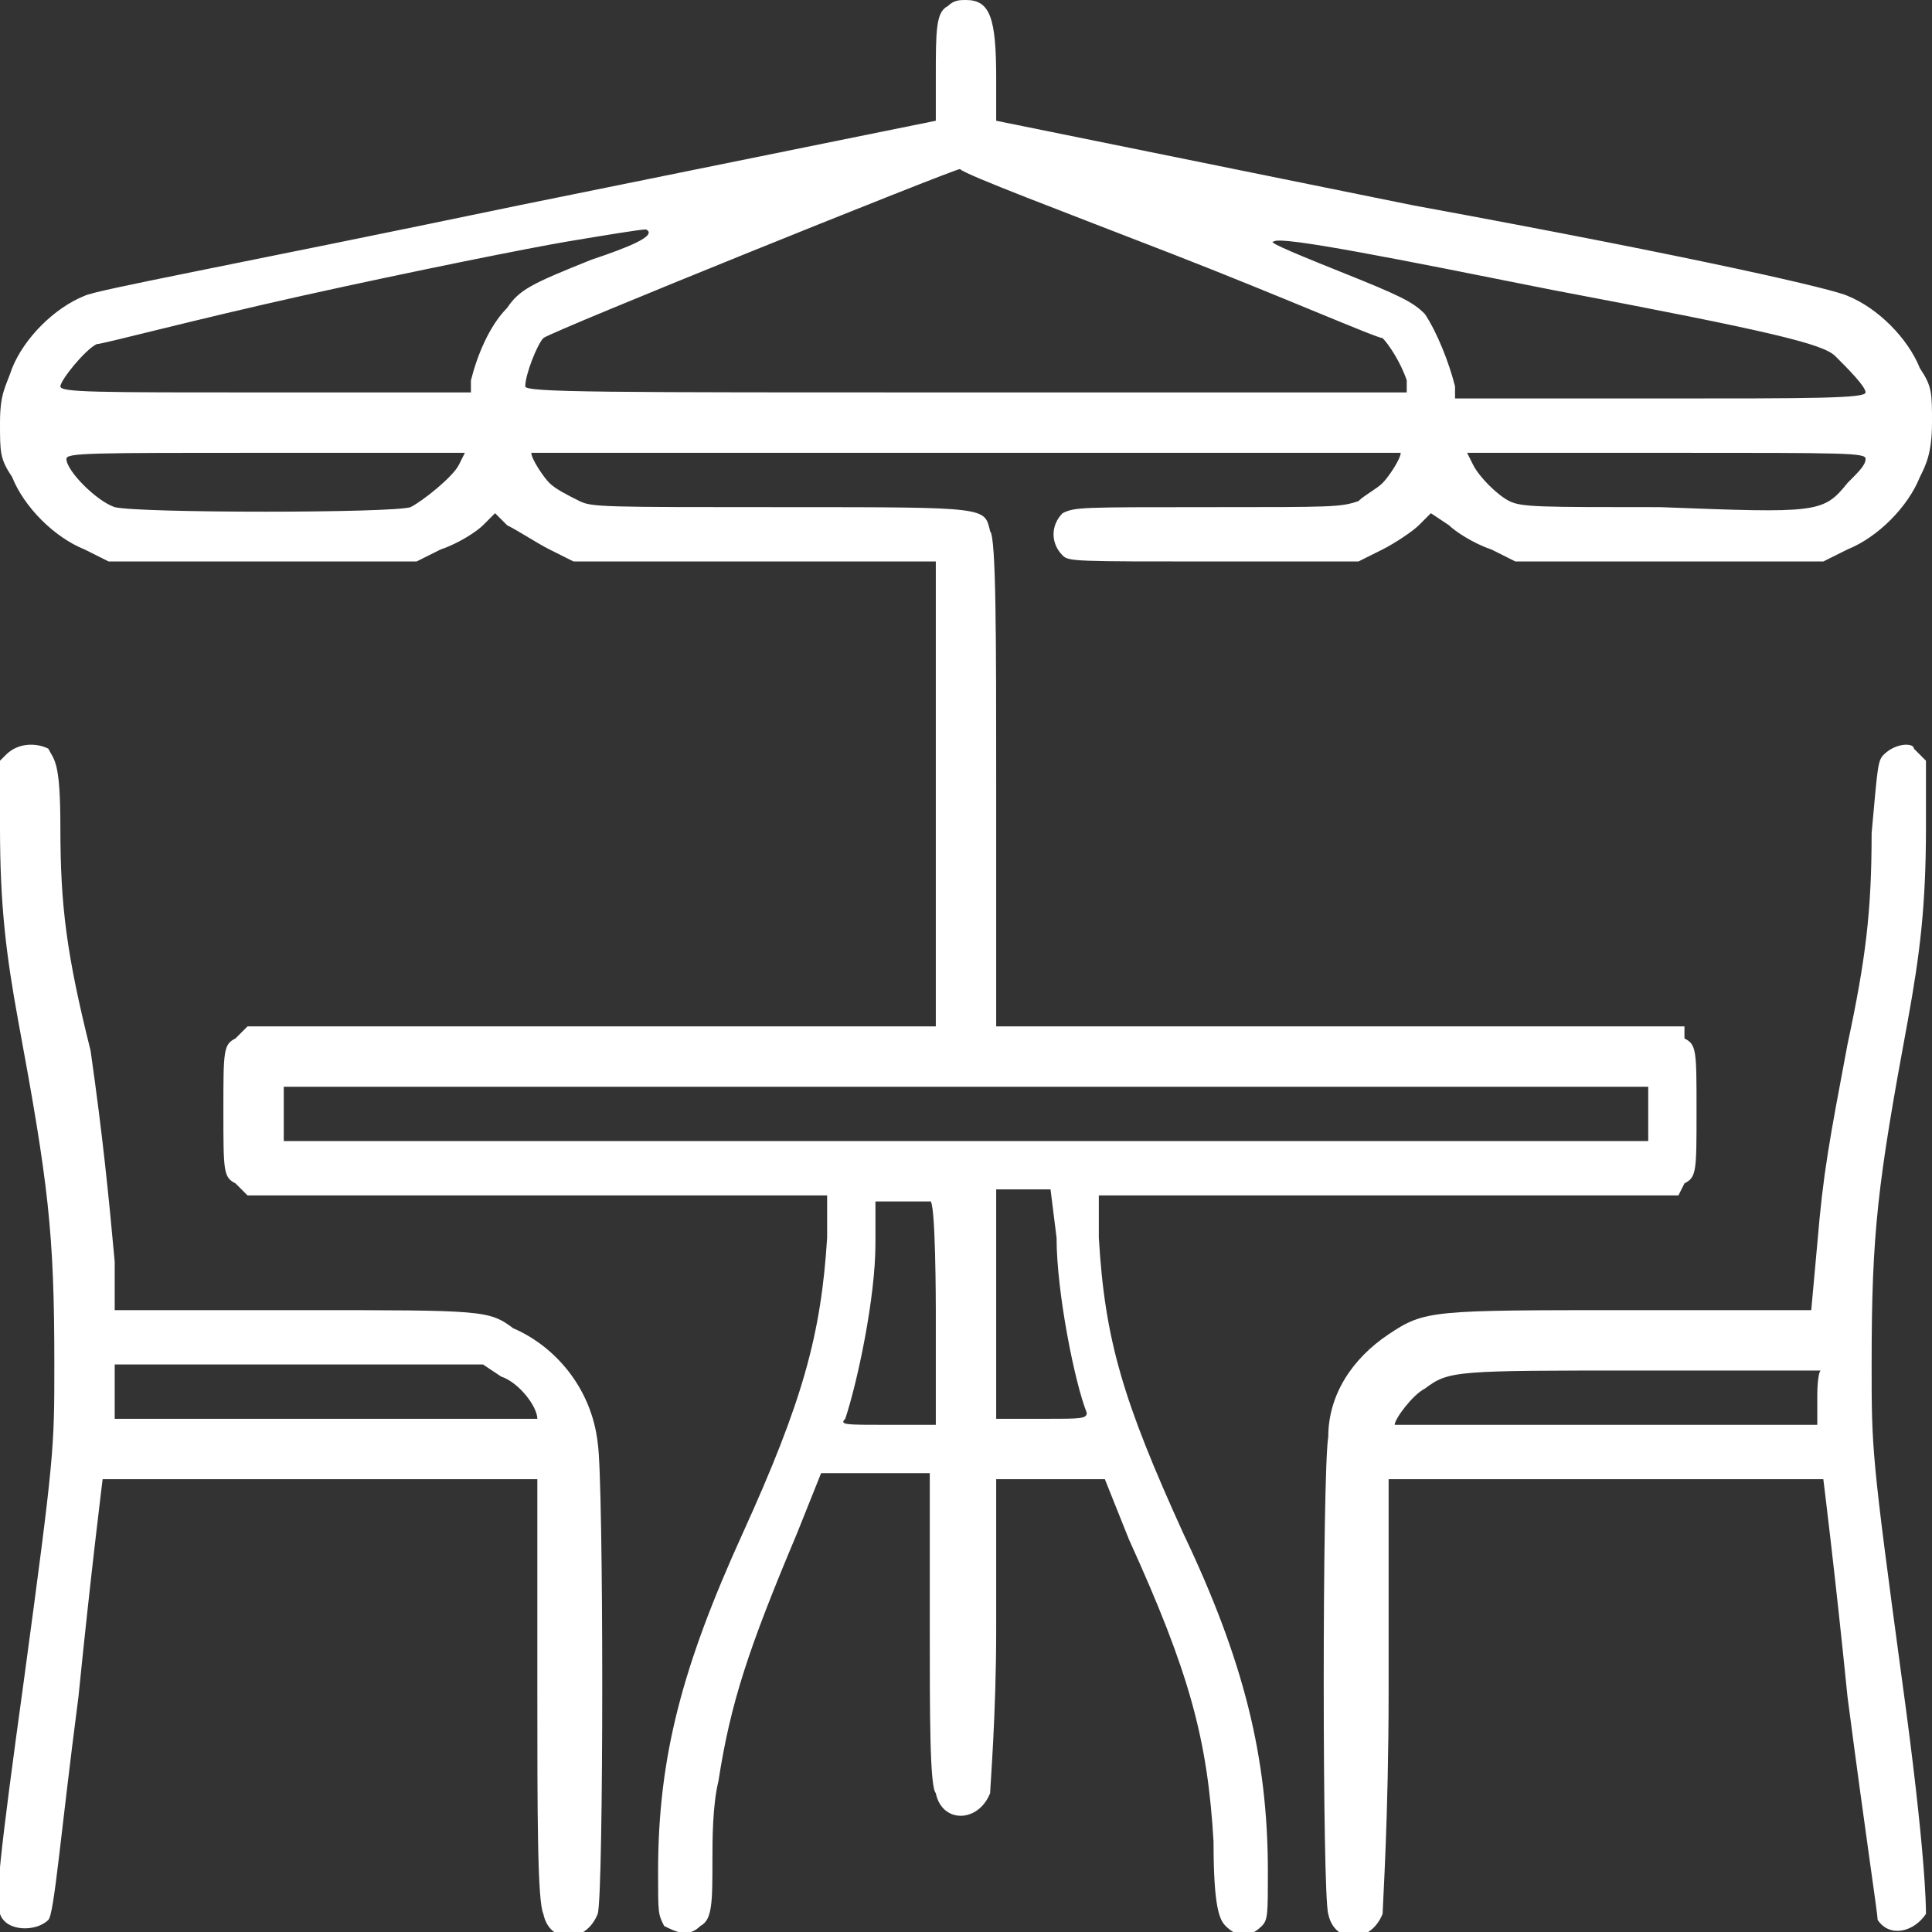
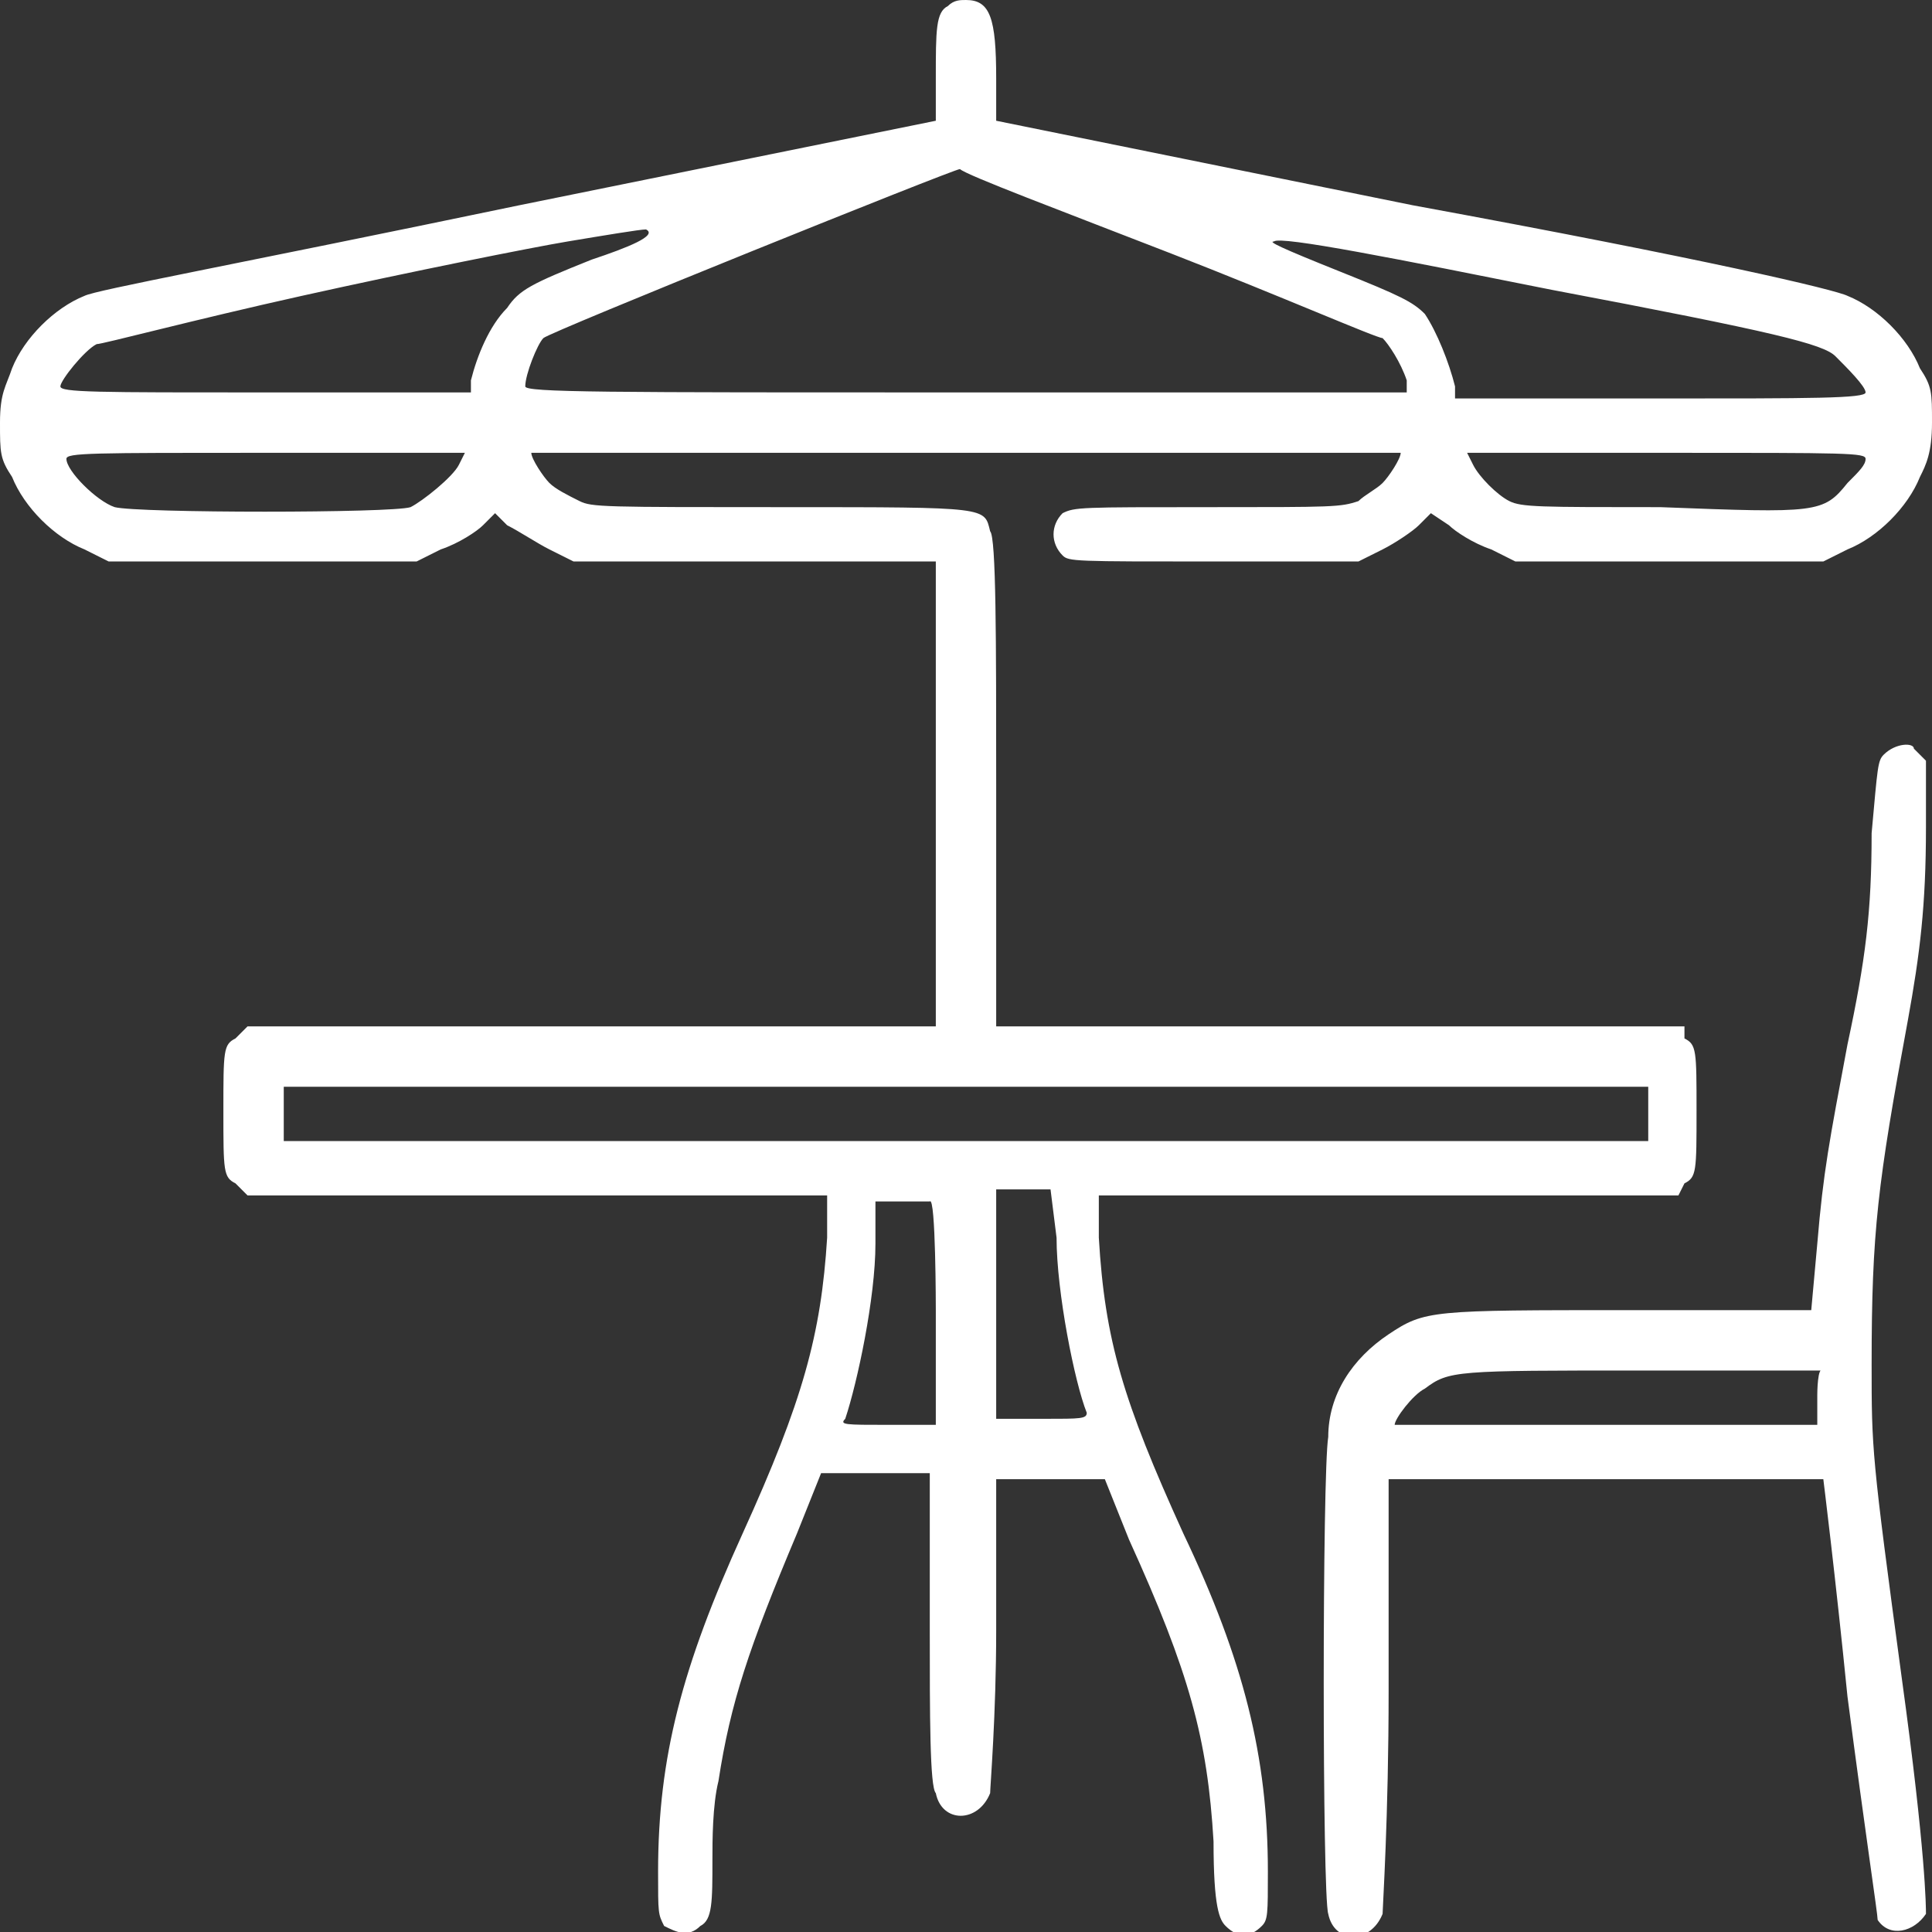
<svg xmlns="http://www.w3.org/2000/svg" id="Capa_1" x="0px" y="0px" viewBox="0 0 32 32" style="enable-background:new 0 0 32 32;" xml:space="preserve">
  <rect x="0" y="0" width="32" height="32" fill="#333333" stroke="none" />
  <style type="text/css">	.st0{fill:#FFFFFF;}</style>
  <path class="st0" d="M15.7,0.1c-0.2,0.1-0.2,0.4-0.2,1.2V2L8.6,3.4c-4.8,1-7,1.4-7.2,1.5C0.9,5.1,0.4,5.6,0.2,6.1C0.1,6.4,0,6.5,0,7 c0,0.5,0,0.6,0.2,0.9c0.2,0.5,0.7,1,1.2,1.2l0.4,0.2h5.1l0.4-0.2C7.6,9,7.9,8.8,8,8.7l0.2-0.2l0.2,0.2C8.6,8.8,8.9,9,9.1,9.1 l0.4,0.2l6,0V17H4.1l-0.2,0.2c-0.2,0.1-0.2,0.2-0.2,1.2s0,1.1,0.2,1.2l0.2,0.2h9.6l0,0.7c-0.1,1.6-0.4,2.7-1.4,4.9s-1.4,3.7-1.4,5.6 c0,0.7,0,0.7,0.1,0.9c0.2,0.1,0.4,0.2,0.6,0c0.2-0.1,0.2-0.4,0.2-1.1c0-0.3,0-0.9,0.1-1.3c0.2-1.3,0.5-2.2,1.3-4.1l0.4-1h1.8V27 c0,1.4,0,2.6,0.1,2.7c0.1,0.5,0.7,0.5,0.9,0c0-0.1,0.1-1.3,0.1-2.7v-2.5h1.8l0.4,1c1,2.2,1.3,3.3,1.4,5c0,1.1,0.1,1.3,0.2,1.4 c0.2,0.2,0.4,0.2,0.6,0c0.1-0.1,0.1-0.2,0.1-0.9c0-1.9-0.4-3.5-1.4-5.6c-1-2.2-1.3-3.2-1.4-4.9l0-0.7h9.6l0.1-0.2 c0.2-0.1,0.2-0.2,0.2-1.2s0-1.1-0.2-1.2L27.9,17H16.5v-4c0-2.4,0-4.1-0.1-4.2c-0.1-0.4,0-0.4-3.4-0.4c-3,0-3.2,0-3.4-0.1 C9.4,8.2,9.2,8.1,9.1,8C9,7.9,8.8,7.6,8.8,7.5c0,0,3.2,0,7.2,0c4,0,7.2,0,7.2,0c0,0.1-0.2,0.4-0.3,0.5c-0.1,0.1-0.3,0.2-0.4,0.3 c-0.3,0.1-0.4,0.1-2.5,0.1c-2.1,0-2.2,0-2.4,0.1c-0.2,0.2-0.2,0.5,0,0.7c0.1,0.1,0.2,0.1,2.5,0.1l2.4,0l0.4-0.2 c0.2-0.1,0.5-0.3,0.6-0.4l0.2-0.2L24,8.7c0.1,0.1,0.4,0.3,0.7,0.4l0.4,0.2h5.1l0.4-0.2c0.5-0.2,1-0.7,1.2-1.2C31.9,7.7,32,7.5,32,7 s0-0.6-0.2-0.9c-0.2-0.5-0.7-1-1.2-1.2c-0.2-0.1-2.3-0.6-7.2-1.5L16.5,2V1.3c0-1-0.1-1.3-0.5-1.3C15.9,0,15.8,0,15.7,0.1L15.7,0.1z  M19.4,4.2c1.8,0.7,3.4,1.4,3.5,1.4c0.1,0.1,0.3,0.4,0.4,0.7l0,0.2H16c-6,0-7.3,0-7.3-0.1c0-0.2,0.2-0.7,0.3-0.8 c0.1-0.1,6.8-2.8,6.9-2.8C16,2.9,17.6,3.5,19.4,4.2L19.4,4.2z M9.8,4.3c-1,0.4-1.2,0.5-1.4,0.8C8.1,5.4,7.9,5.9,7.8,6.3l0,0.2H4.4 c-2.8,0-3.4,0-3.4-0.1c0-0.1,0.4-0.6,0.6-0.7c0.1,0,1.6-0.4,3.4-0.8c1.8-0.4,3.8-0.8,4.4-0.9c0.6-0.1,1.2-0.2,1.3-0.2 C10.9,3.9,10.4,4.1,9.8,4.3L9.8,4.3z M25.7,4.8c3.7,0.7,4.5,0.9,4.7,1.1c0.2,0.2,0.5,0.5,0.5,0.6c0,0.1-0.9,0.1-3.4,0.1h-3.4l0-0.2 c-0.1-0.4-0.3-0.9-0.5-1.2c-0.2-0.2-0.4-0.3-1.4-0.7c-1-0.4-1.2-0.5-1.1-0.5C21.2,3.9,23.2,4.3,25.7,4.8L25.7,4.8z M7.6,7.7 C7.5,7.9,7,8.3,6.8,8.4c-0.3,0.1-4.5,0.1-4.9,0C1.6,8.3,1.1,7.8,1.1,7.6c0-0.1,0.4-0.1,3.3-0.1h3.3L7.6,7.7L7.6,7.7z M30.9,7.6 c0,0.1-0.1,0.2-0.3,0.4c-0.4,0.5-0.5,0.5-3.1,0.4c-2,0-2.3,0-2.5-0.1c-0.2-0.1-0.5-0.4-0.6-0.6l-0.1-0.2h3.3 C30.6,7.5,30.9,7.5,30.9,7.6L30.9,7.6z M27.3,18.4v0.5H4.7v-0.9h22.6V18.4z M15.5,21.7v1.9h-0.8c-0.7,0-0.8,0-0.7-0.1 c0.2-0.6,0.5-2,0.5-2.9l0-0.7h0.9C15.5,19.8,15.5,21.7,15.5,21.7z M17.5,20.5c0,0.9,0.3,2.4,0.5,2.9c0,0.1-0.1,0.1-0.7,0.1h-0.8 v-3.8h0.9L17.5,20.5L17.5,20.5z" />
-   <path class="st0" d="M0.1,12.5L0,12.6l0,1.1c0,1.3,0.1,2.1,0.3,3.2c0.5,2.7,0.6,3.5,0.6,5.7c0,1.4,0,1.5-0.5,5.2 c-0.4,2.9-0.5,3.8-0.4,3.9c0.1,0.3,0.6,0.3,0.8,0.1c0.1-0.1,0.2-1.4,0.5-3.7c0.2-2,0.4-3.6,0.4-3.6c0,0,1.6,0,3.6,0h3.6V28 c0,2,0,3.5,0.1,3.7c0.1,0.5,0.7,0.5,0.9,0c0.1-0.3,0.1-7.2,0-7.8c-0.1-0.9-0.7-1.6-1.4-1.9C8.1,21.7,8,21.7,5,21.7l-3.1,0l0-0.8 c-0.1-1.1-0.2-2.1-0.4-3.5C1.1,15.8,1,15,1,13.7c0-1.1-0.1-1.1-0.2-1.3C0.6,12.3,0.3,12.3,0.1,12.5L0.1,12.5z M8.3,22.8 c0.3,0.1,0.6,0.5,0.6,0.7c0,0-1.6,0-3.5,0H1.9v-0.9l6.1,0L8.3,22.8L8.3,22.8z" />
  <path class="st0" d="M31.2,12.5c-0.1,0.1-0.1,0.2-0.2,1.3c0,1.3-0.1,2.1-0.4,3.5c-0.3,1.6-0.4,2.1-0.5,3.3l-0.1,1.1h-3 c-3.3,0-3.4,0-4,0.4c-0.6,0.4-1,1-1,1.7c-0.1,0.6-0.1,7.6,0,7.9c0.1,0.5,0.7,0.5,0.9,0c0-0.1,0.1-1.6,0.1-3.7v-3.5h3.6 c2,0,3.6,0,3.6,0c0,0,0.2,1.6,0.4,3.6c0.3,2.3,0.5,3.6,0.5,3.7c0.2,0.3,0.6,0.2,0.8-0.1c0-0.1,0-1-0.4-3.9c-0.5-3.7-0.5-3.8-0.5-5.2 c0-2.2,0.1-3,0.6-5.7c0.2-1.1,0.3-1.9,0.3-3.2l0-1.1l-0.2-0.2C31.7,12.3,31.4,12.3,31.2,12.5L31.2,12.5z M30.1,23.1v0.5h-3.5 c-1.9,0-3.5,0-3.5,0c0-0.1,0.3-0.5,0.5-0.6c0.4-0.3,0.5-0.3,3.6-0.3h3C30.1,22.6,30.1,23.1,30.1,23.1z" />
</svg>